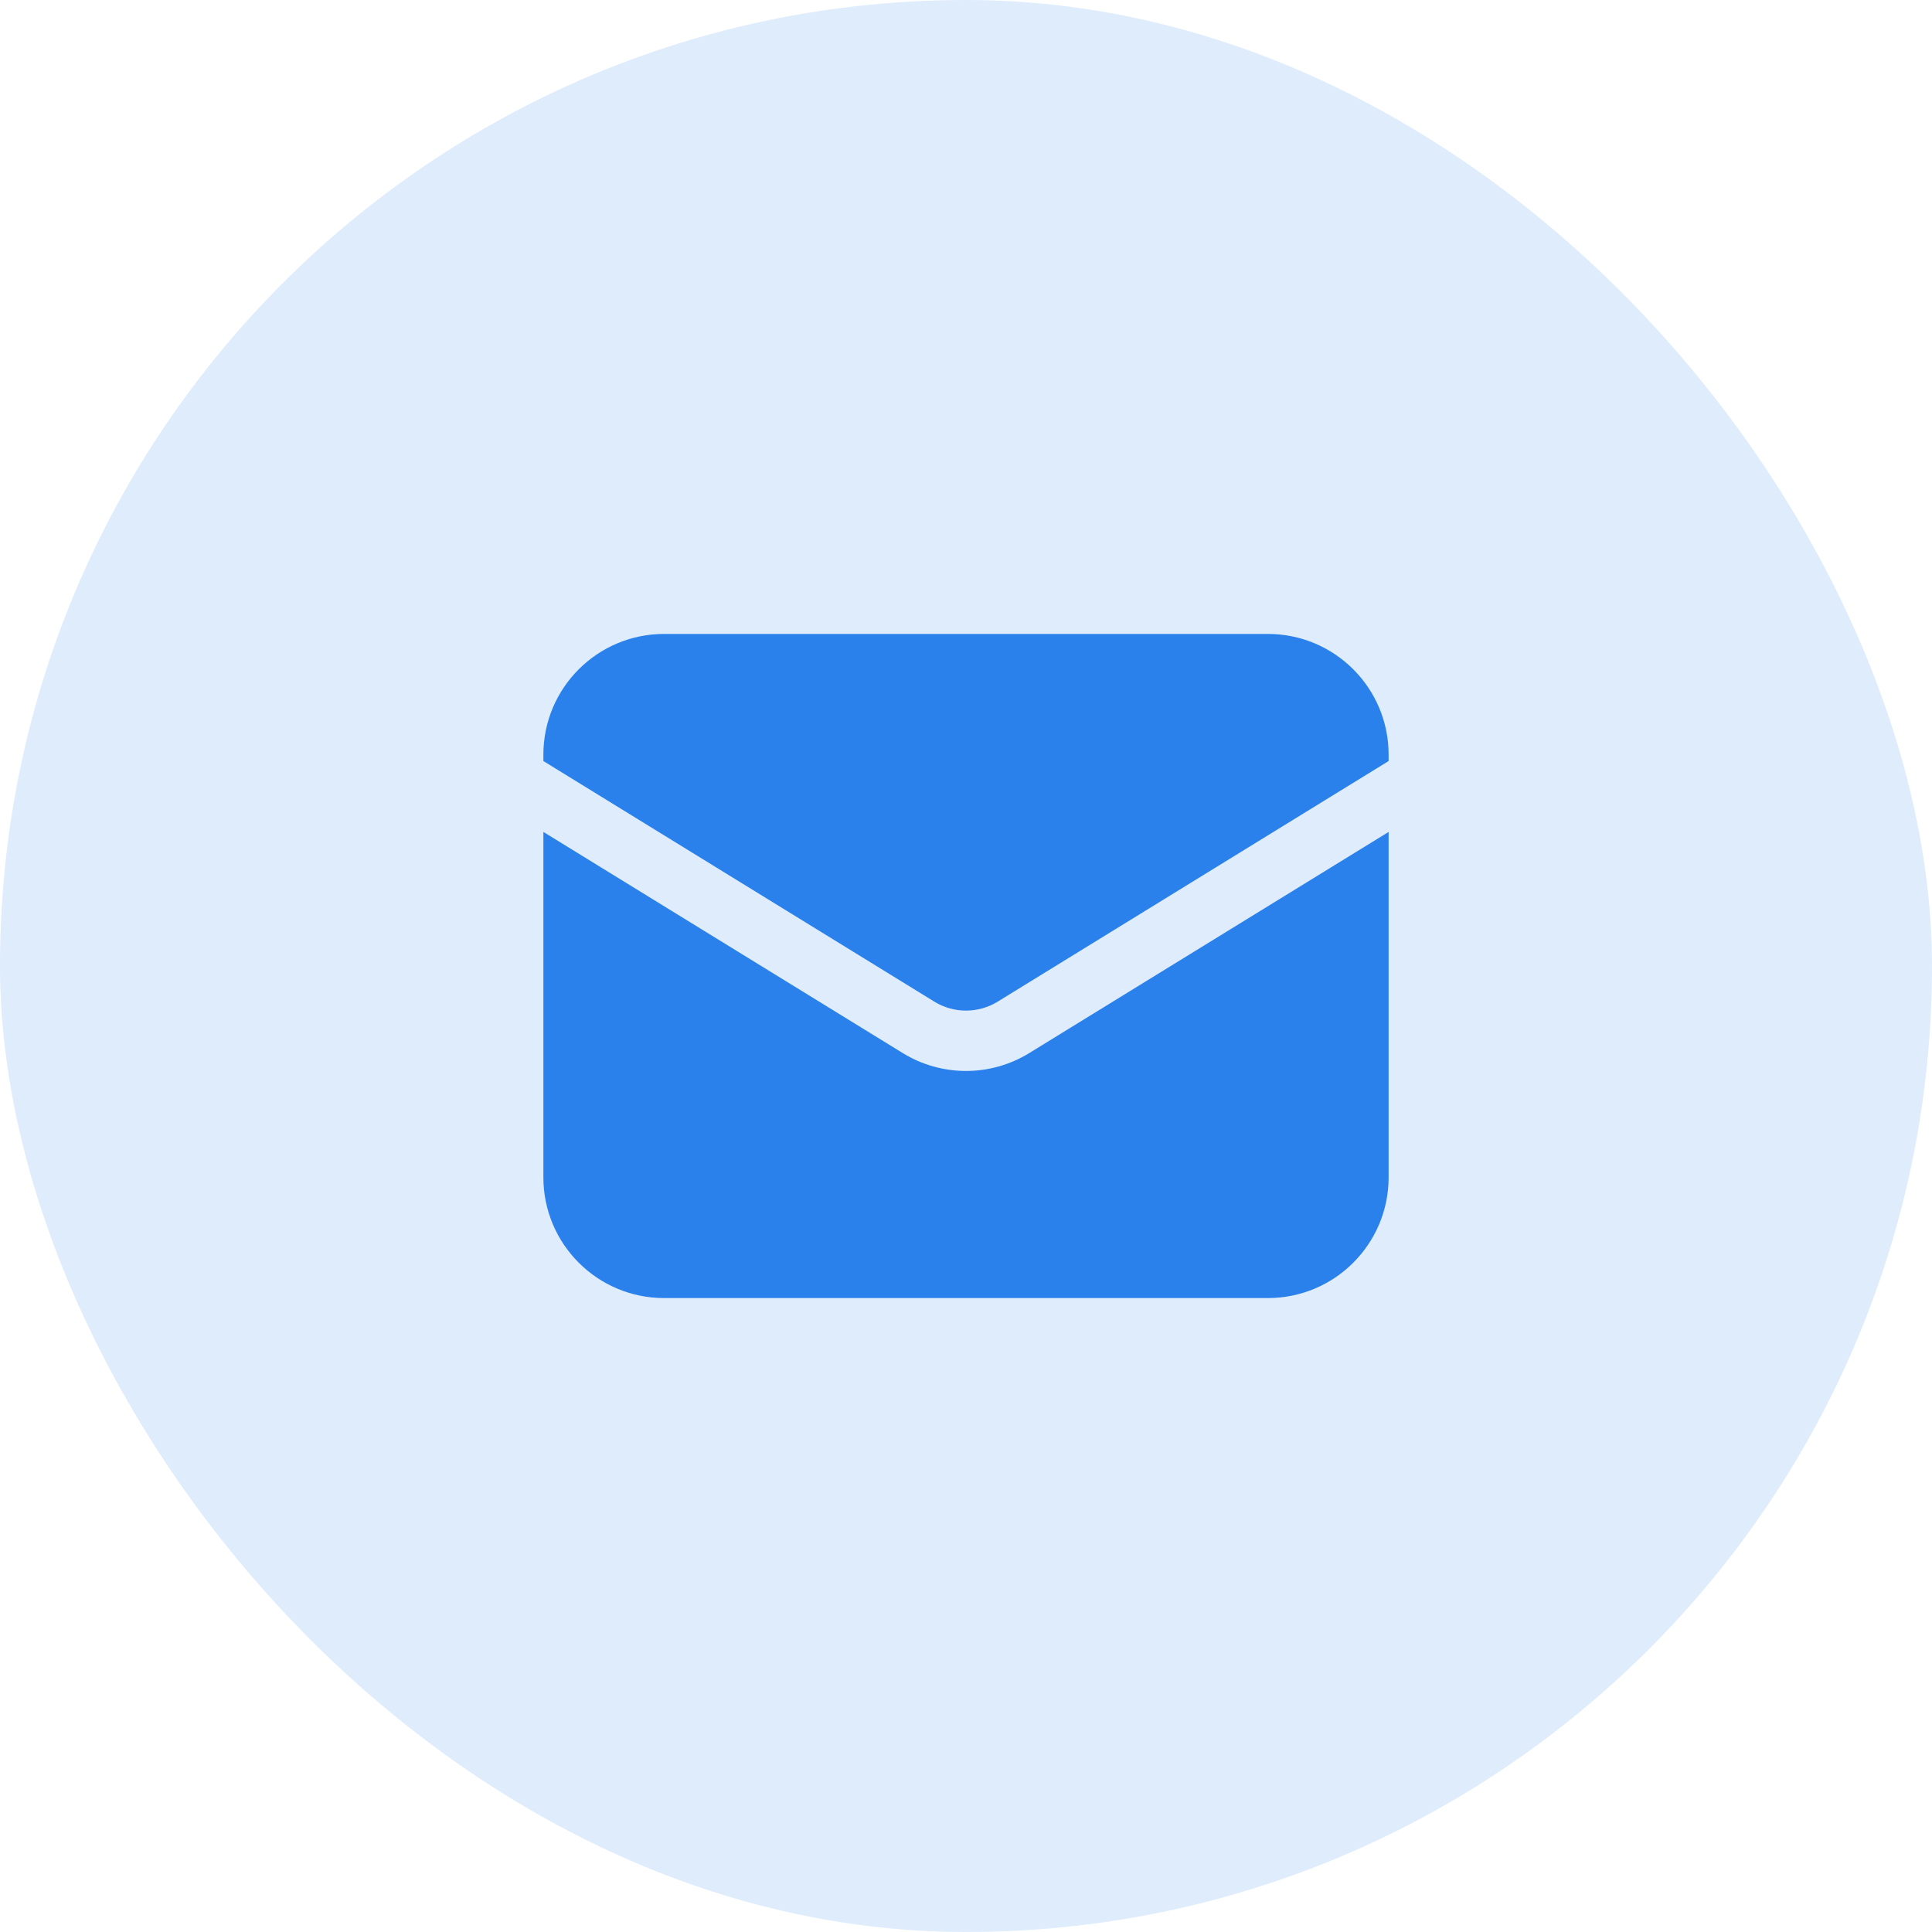
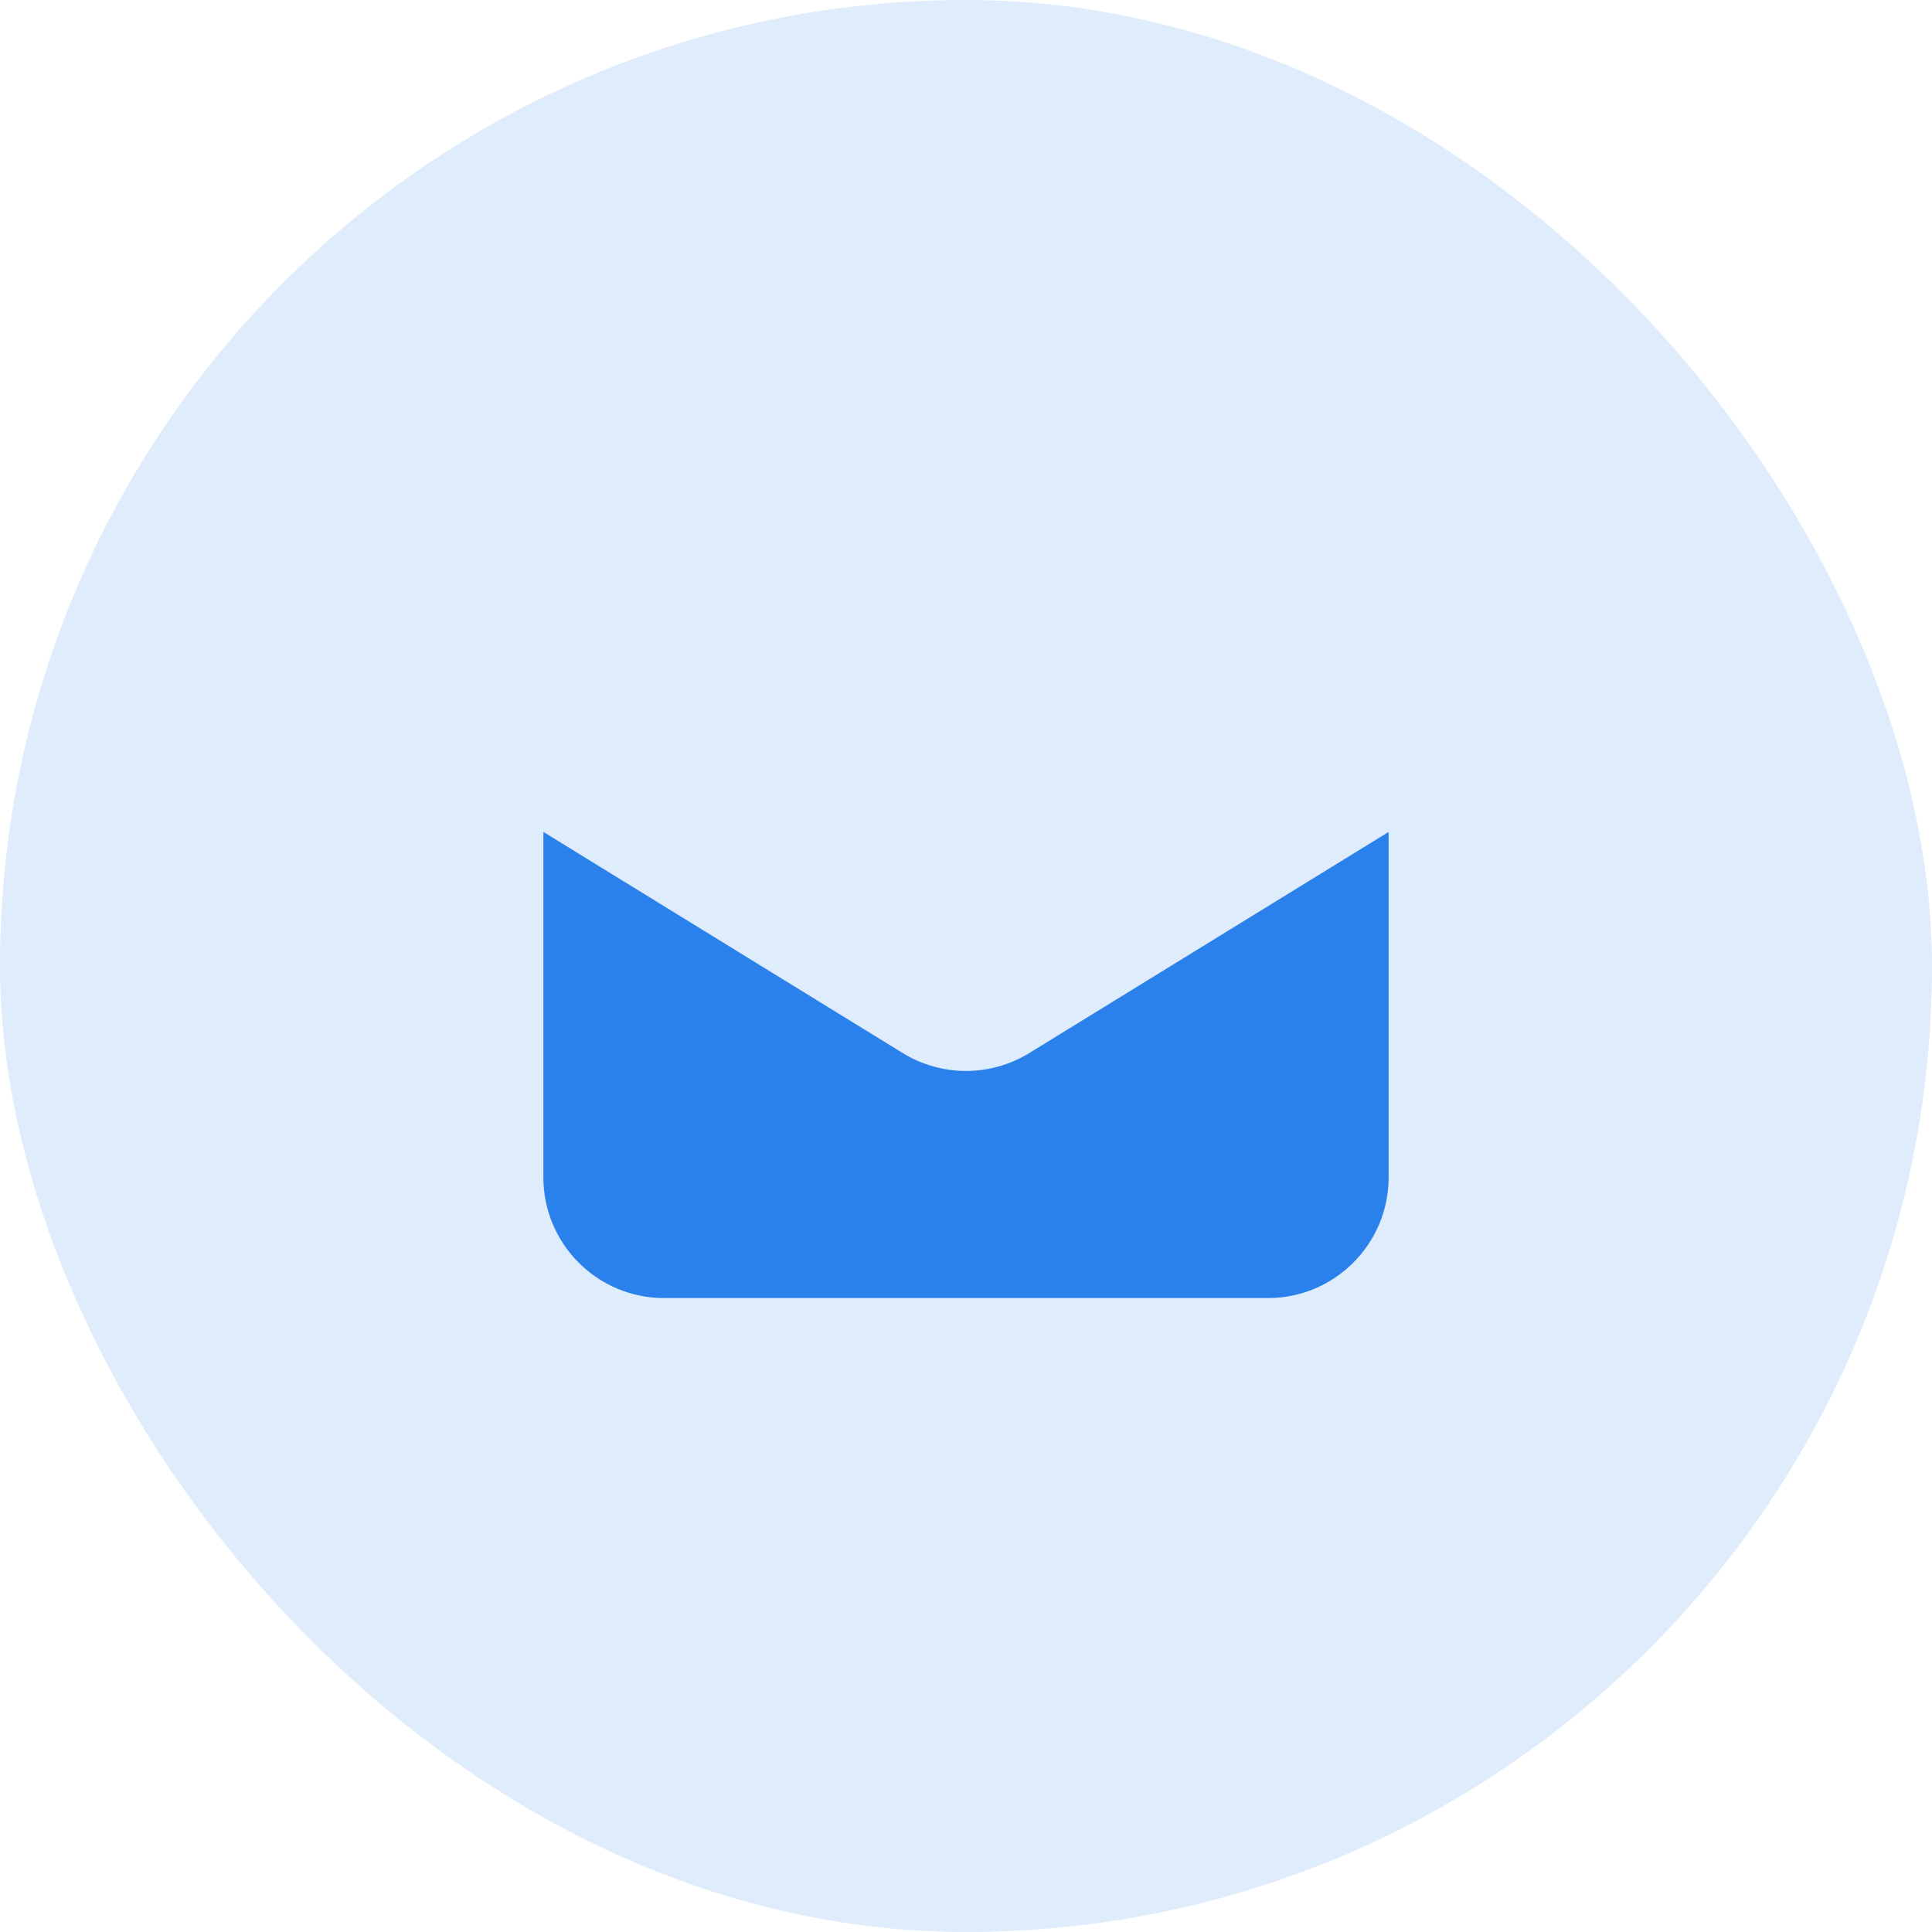
<svg xmlns="http://www.w3.org/2000/svg" width="48" height="48" viewBox="0 0 48 48" fill="none">
  <rect width="48" height="48" rx="24" fill="#2A81EB" fill-opacity="0.15" />
  <path d="M13.5 20.669V29.25C13.5 30.907 14.843 32.25 16.5 32.25H31.5C33.157 32.25 34.5 30.907 34.5 29.25V20.669L25.572 26.163C24.608 26.756 23.392 26.756 22.428 26.163L13.5 20.669Z" fill="#2A81EB" />
-   <path d="M34.5 18.908V18.75C34.5 17.093 33.157 15.75 31.5 15.75H16.5C14.843 15.75 13.5 17.093 13.5 18.75V18.908L23.214 24.886C23.696 25.182 24.304 25.182 24.786 24.886L34.5 18.908Z" fill="#2A81EB" />
</svg>